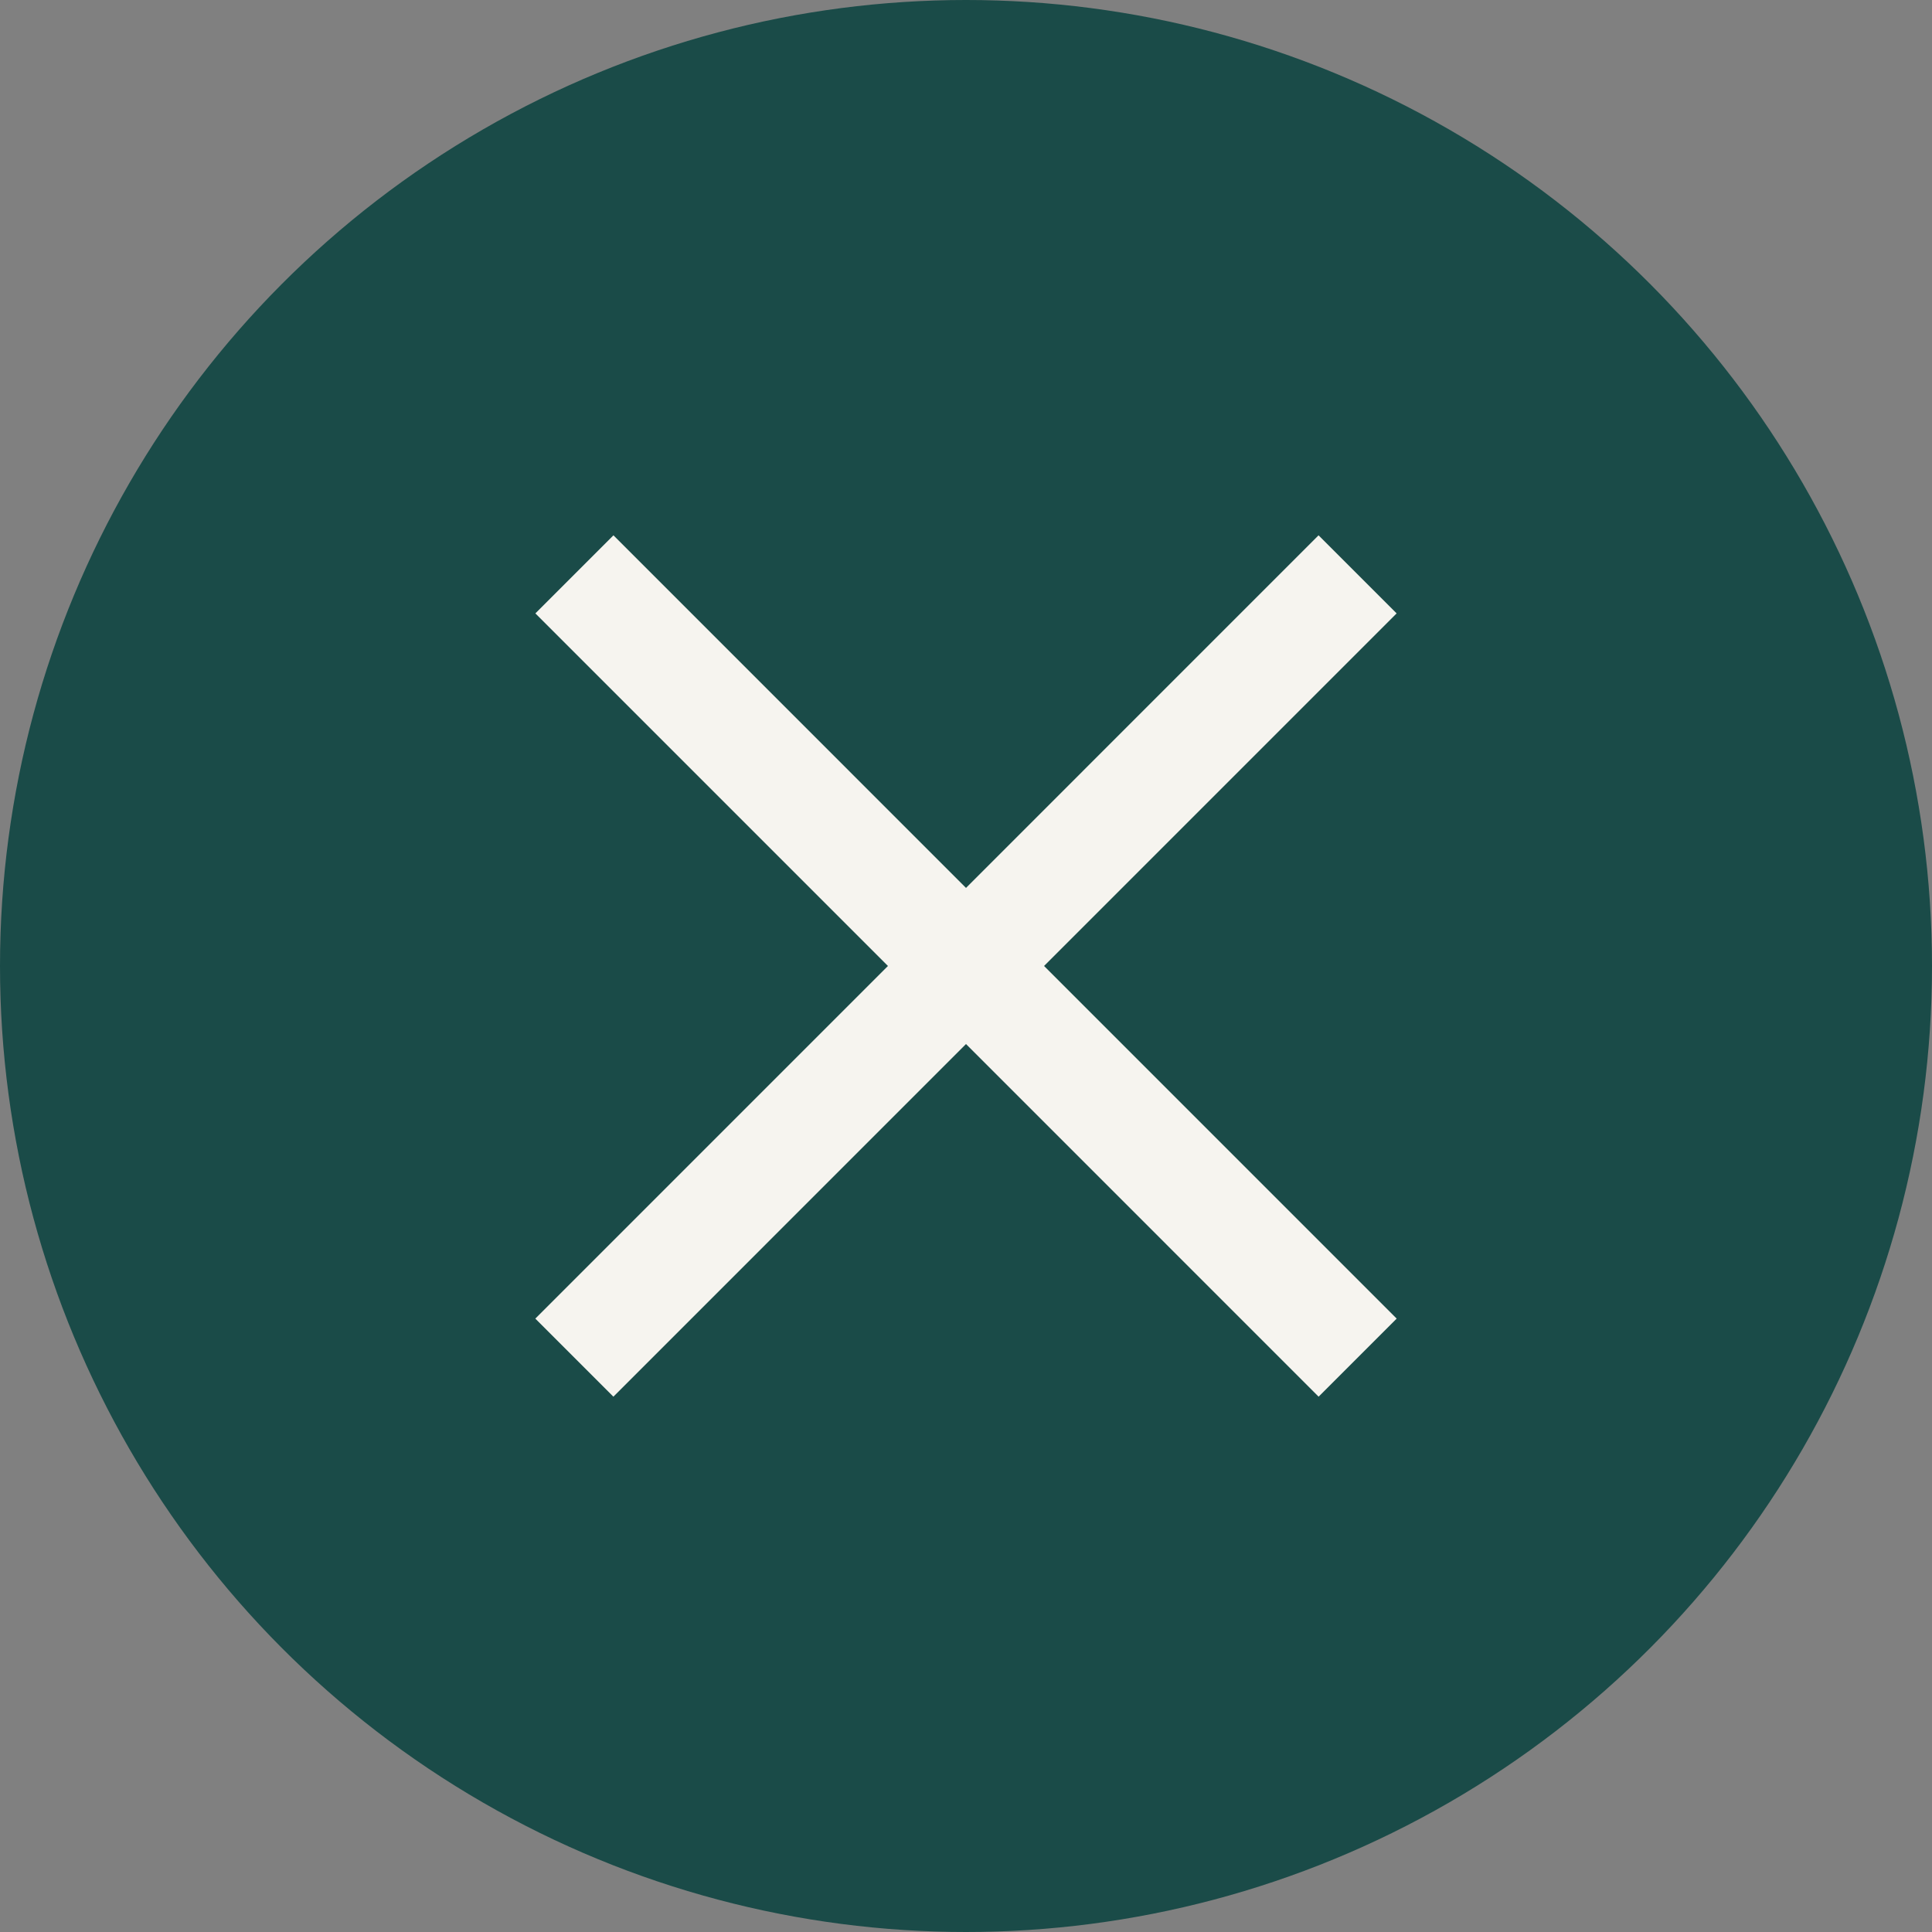
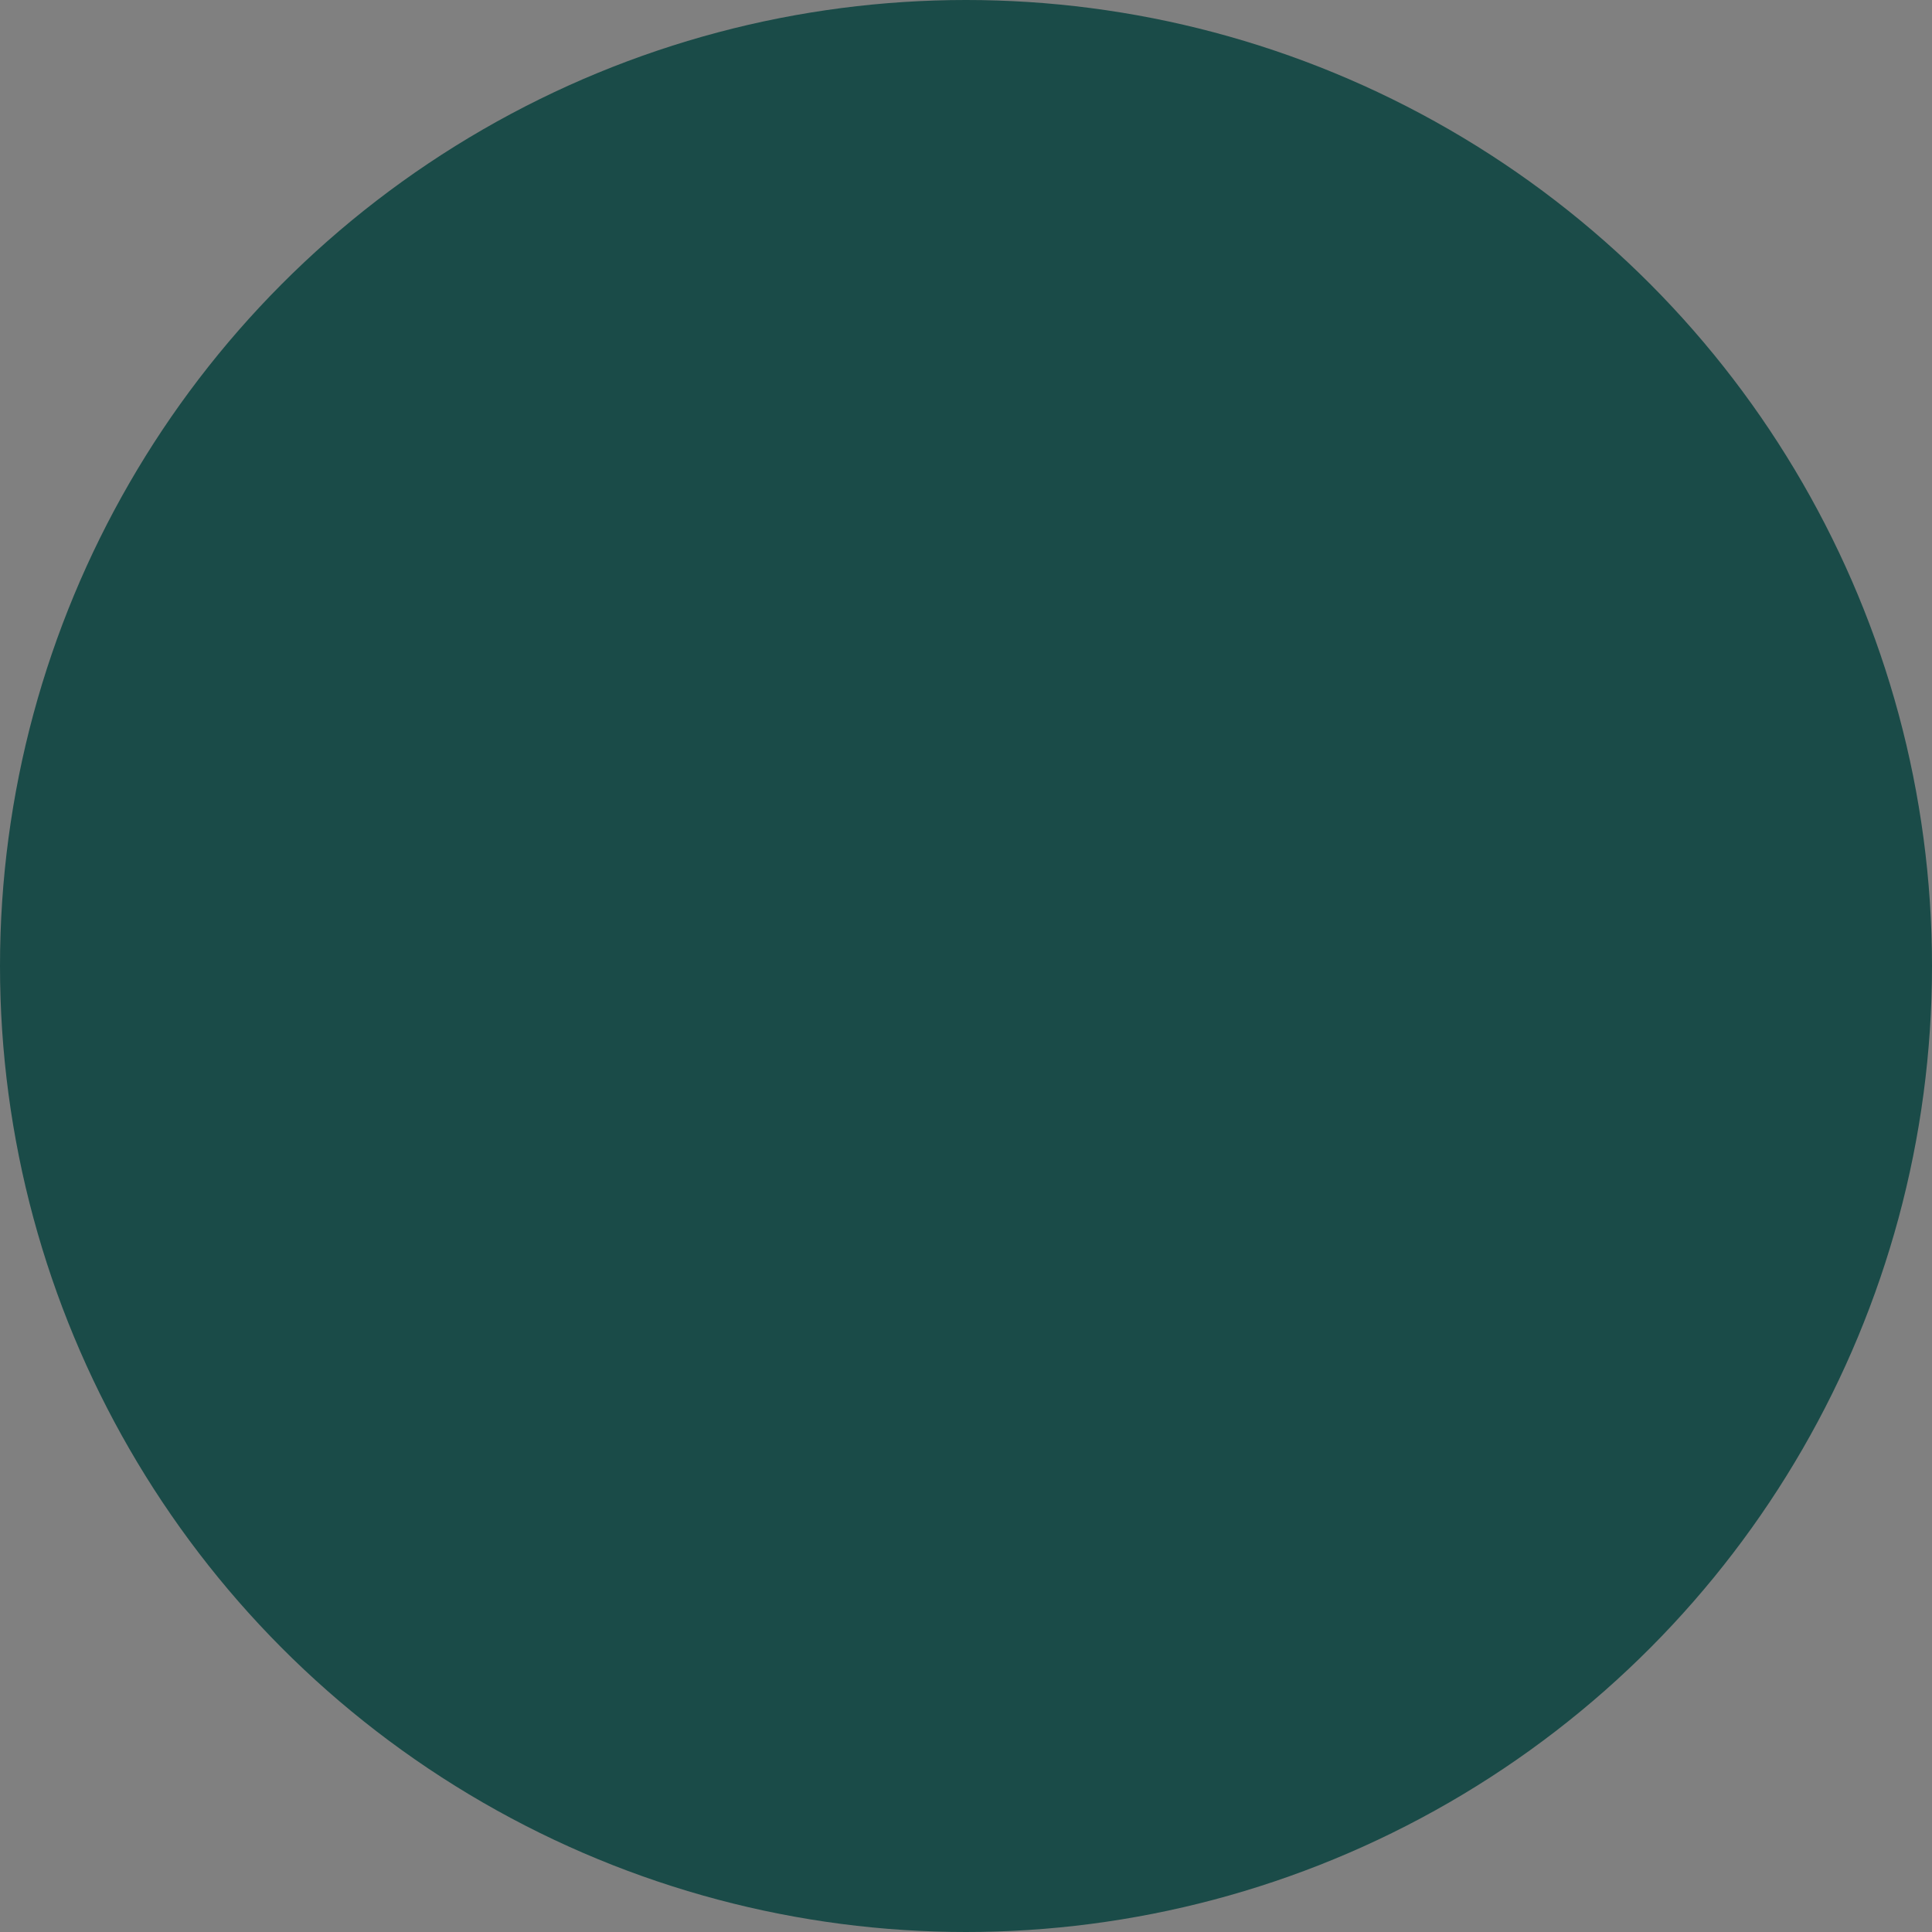
<svg xmlns="http://www.w3.org/2000/svg" width="35" height="35" viewBox="0 0 35 35" fill="none">
  <rect x="0" y="0" width="35" height="35" fill="#808080" stroke="none" />
  <circle cx="17.5" cy="17.5" r="17.5" fill="#1A4B48" />
-   <path d="M10.406 10.405L24.595 24.595" stroke="#F6F4EF" stroke-width="2" />
-   <path d="M24.594 10.405L10.405 24.595" stroke="#F6F4EF" stroke-width="2" stroke-linejoin="round" />
</svg>